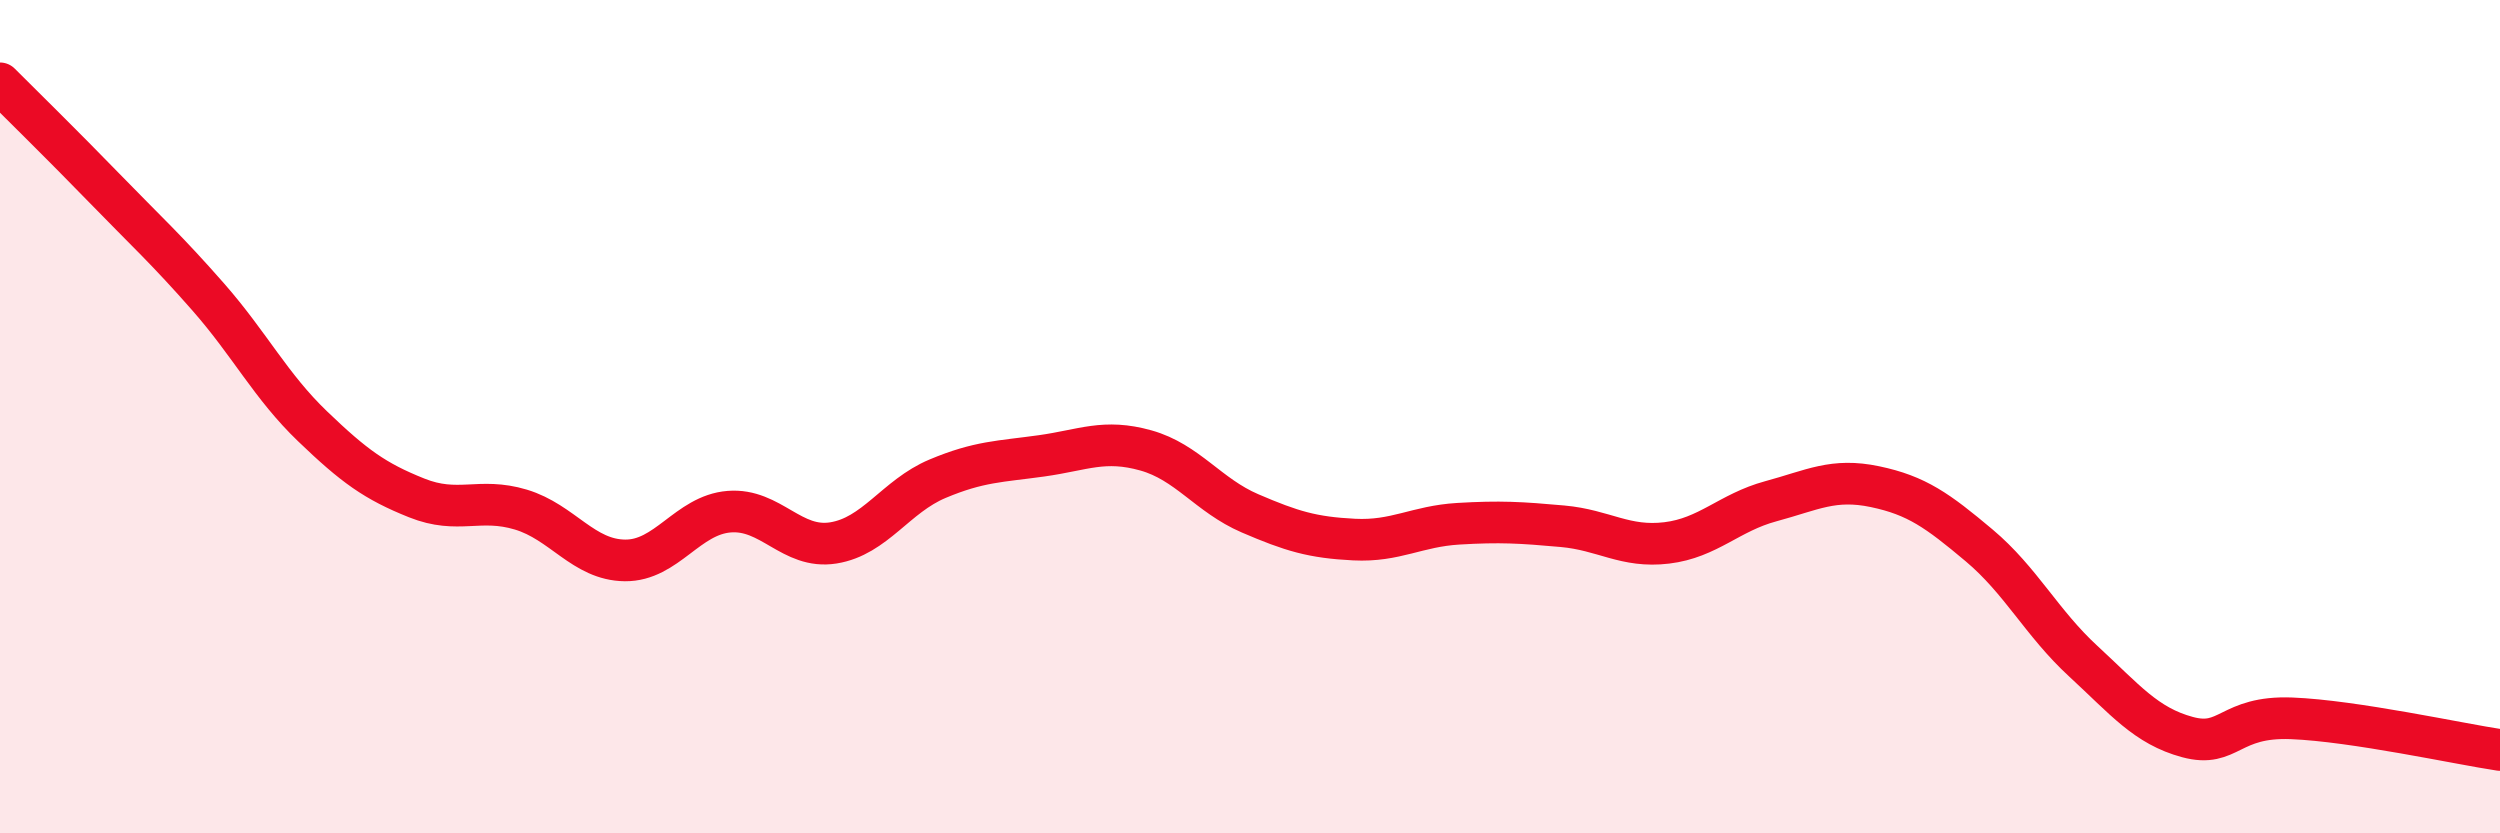
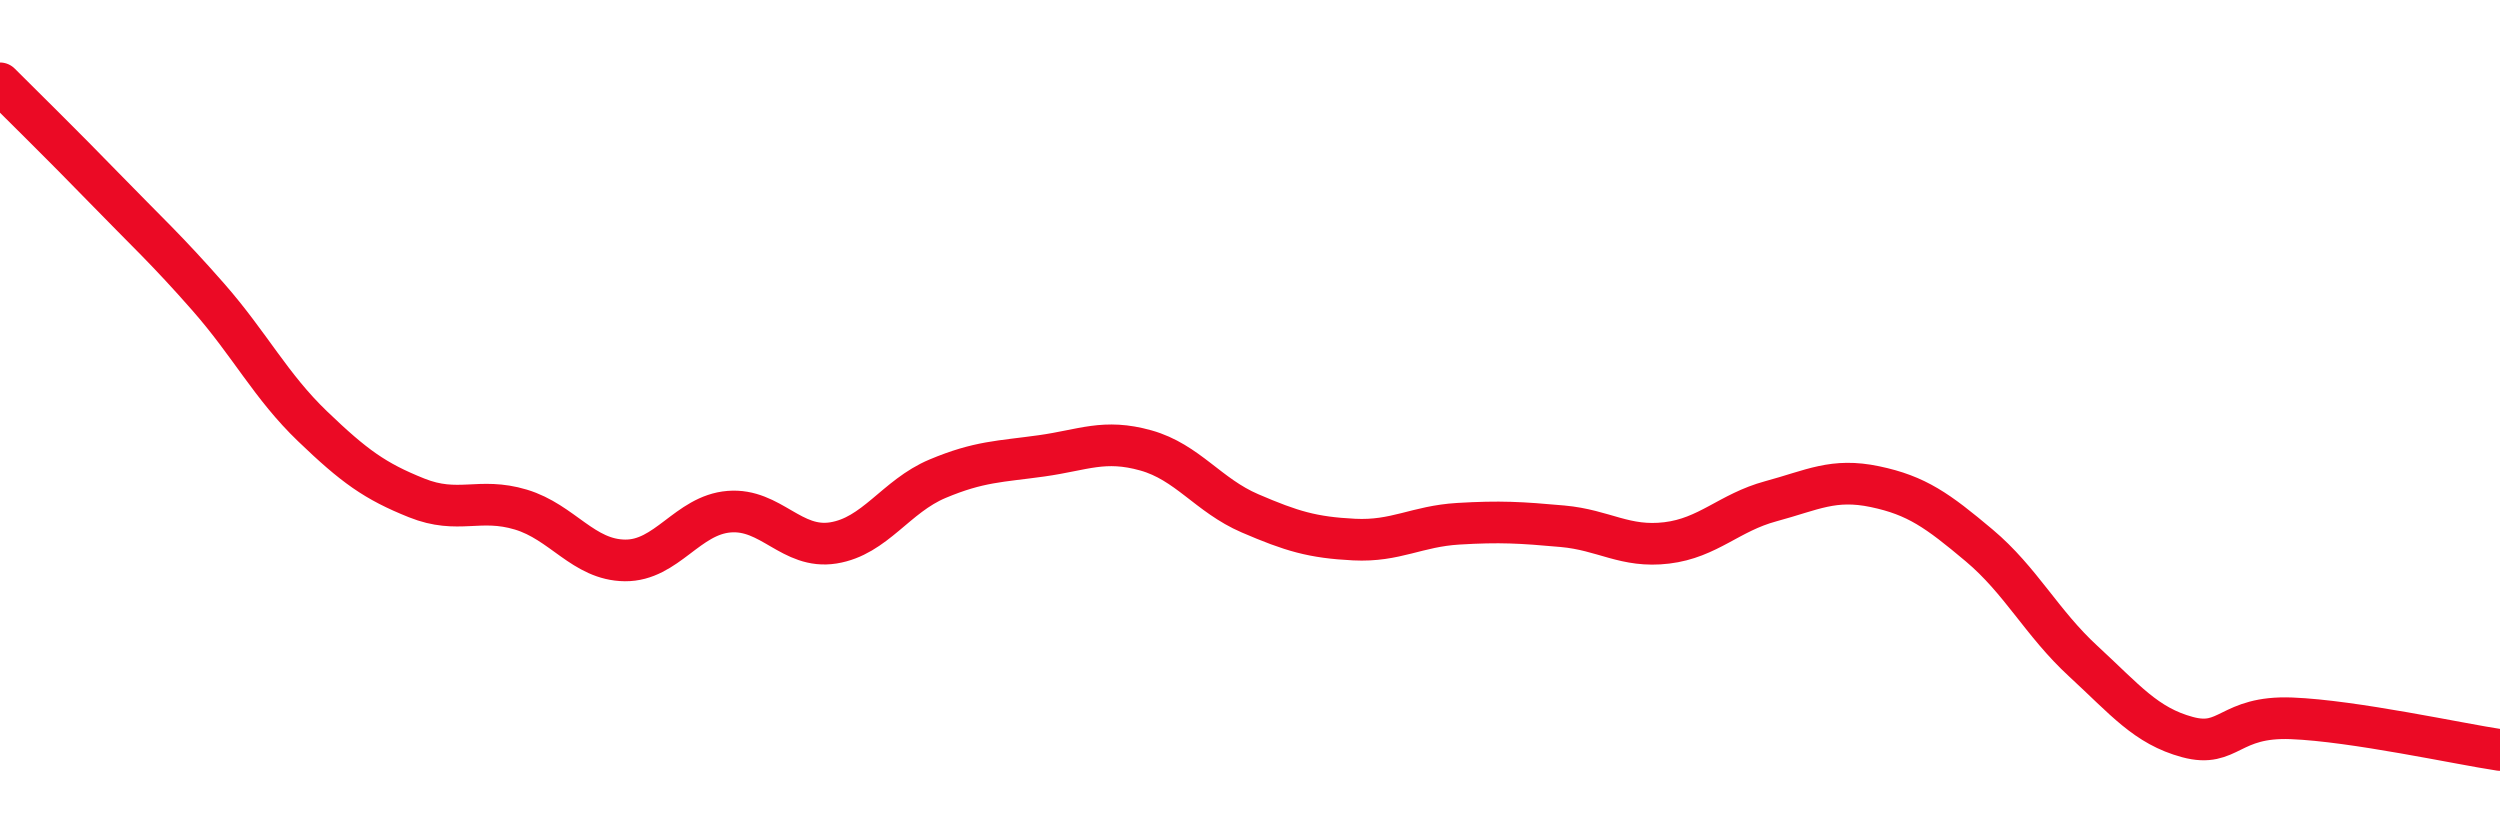
<svg xmlns="http://www.w3.org/2000/svg" width="60" height="20" viewBox="0 0 60 20">
-   <path d="M 0,2 C 0.5,2.5 1.5,3.48 2.5,4.51 C 3.5,5.54 4,5.99 5,7.13 C 6,8.27 6.5,9.27 7.5,10.23 C 8.5,11.19 9,11.55 10,11.95 C 11,12.35 11.5,11.93 12.5,12.23 C 13.5,12.53 14,13.44 15,13.45 C 16,13.46 16.5,12.36 17.5,12.28 C 18.5,12.2 19,13.19 20,13.03 C 21,12.87 21.5,11.91 22.5,11.49 C 23.5,11.07 24,11.08 25,10.94 C 26,10.8 26.5,10.53 27.5,10.81 C 28.5,11.09 29,11.89 30,12.32 C 31,12.75 31.5,12.9 32.5,12.95 C 33.5,13 34,12.63 35,12.57 C 36,12.51 36.5,12.54 37.5,12.63 C 38.5,12.72 39,13.15 40,13.03 C 41,12.91 41.5,12.3 42.5,12.03 C 43.5,11.76 44,11.47 45,11.68 C 46,11.89 46.5,12.25 47.5,13.09 C 48.5,13.93 49,14.95 50,15.87 C 51,16.79 51.5,17.42 52.5,17.69 C 53.5,17.96 53.5,17.18 55,17.24 C 56.5,17.3 59,17.85 60,18L60 20L0 20Z" fill="#EB0A25" opacity="0.1" stroke-linecap="round" stroke-linejoin="round" />
  <path d="M 0,2 C 0.5,2.5 1.5,3.48 2.5,4.51 C 3.5,5.54 4,5.99 5,7.13 C 6,8.27 6.5,9.27 7.5,10.23 C 8.5,11.19 9,11.55 10,11.95 C 11,12.35 11.5,11.93 12.5,12.23 C 13.5,12.53 14,13.44 15,13.45 C 16,13.46 16.5,12.36 17.5,12.28 C 18.5,12.2 19,13.19 20,13.03 C 21,12.87 21.5,11.91 22.5,11.49 C 23.5,11.07 24,11.08 25,10.94 C 26,10.8 26.5,10.53 27.5,10.81 C 28.5,11.09 29,11.89 30,12.32 C 31,12.75 31.5,12.9 32.5,12.95 C 33.5,13 34,12.63 35,12.57 C 36,12.51 36.5,12.54 37.5,12.63 C 38.5,12.72 39,13.15 40,13.03 C 41,12.91 41.5,12.3 42.5,12.03 C 43.5,11.76 44,11.47 45,11.68 C 46,11.89 46.5,12.25 47.5,13.09 C 48.5,13.93 49,14.95 50,15.87 C 51,16.79 51.5,17.42 52.5,17.69 C 53.5,17.96 53.5,17.18 55,17.24 C 56.5,17.3 59,17.85 60,18" stroke="#EB0A25" stroke-width="1" fill="none" stroke-linecap="round" stroke-linejoin="round" />
</svg>